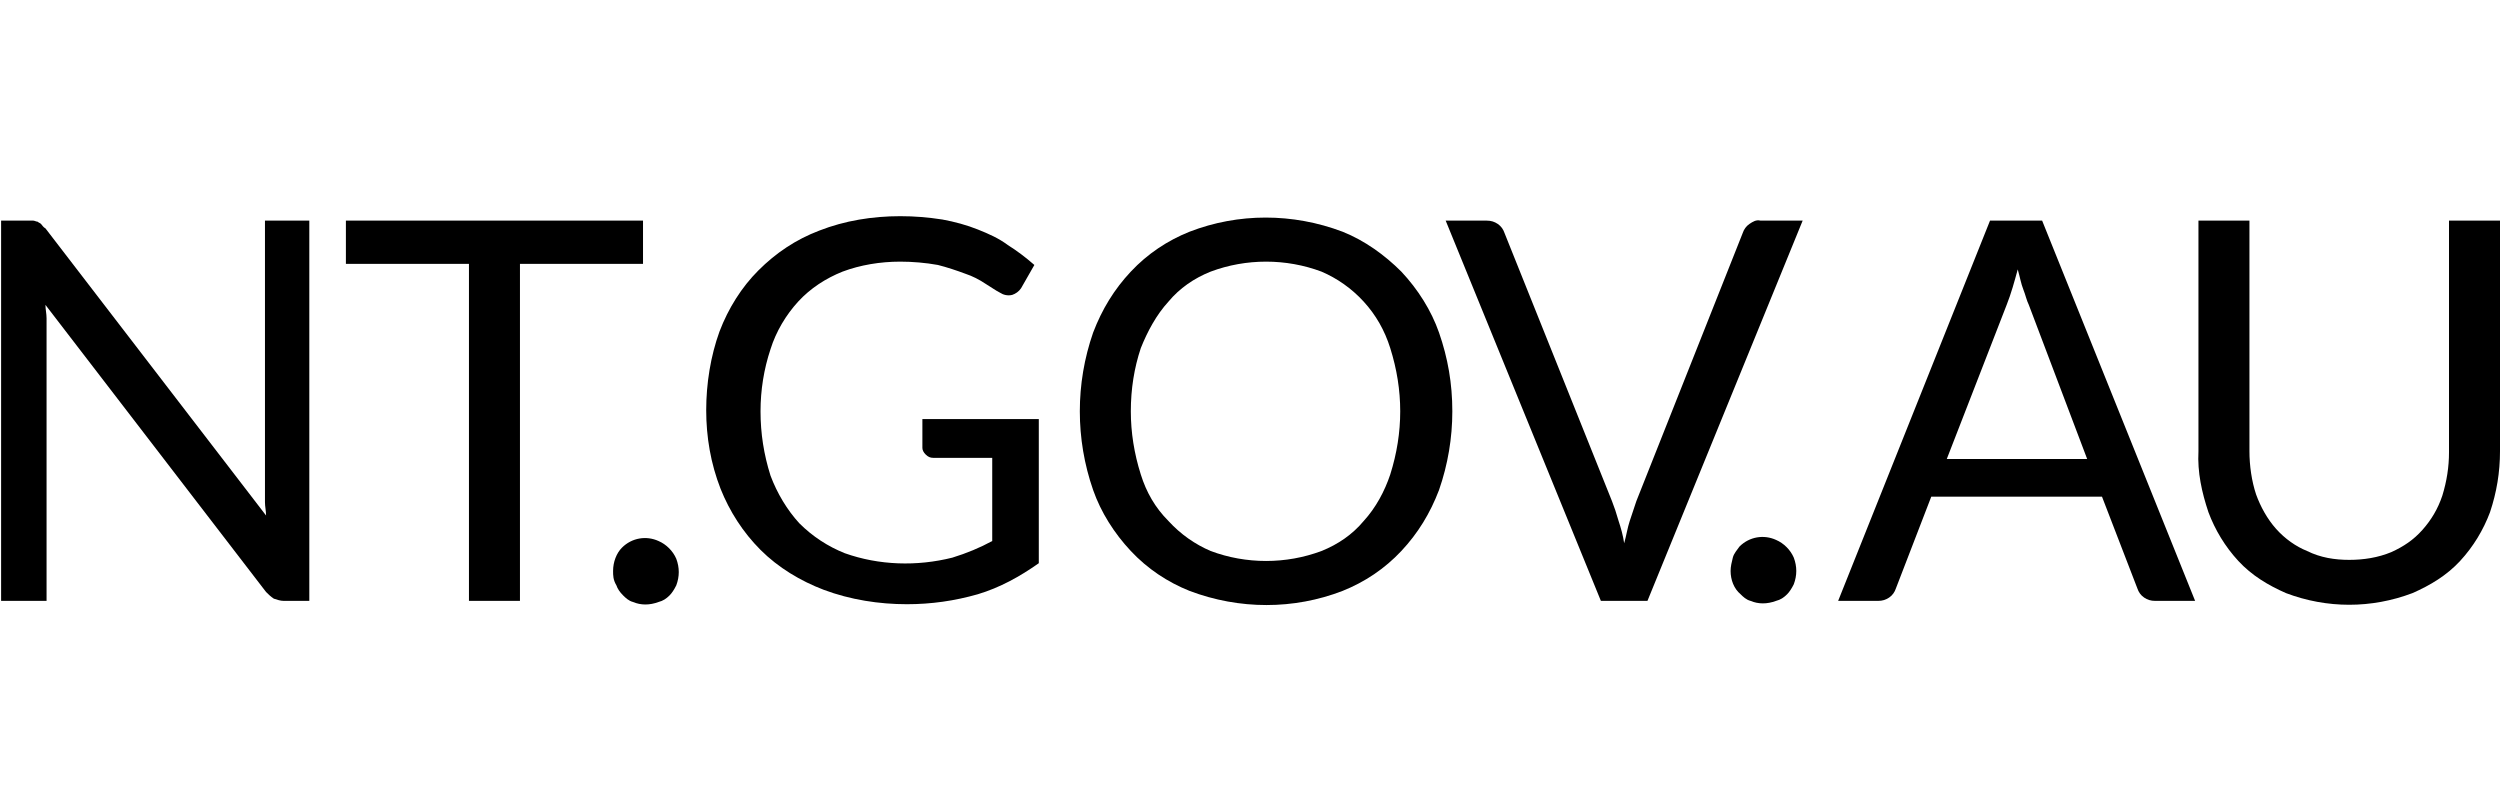
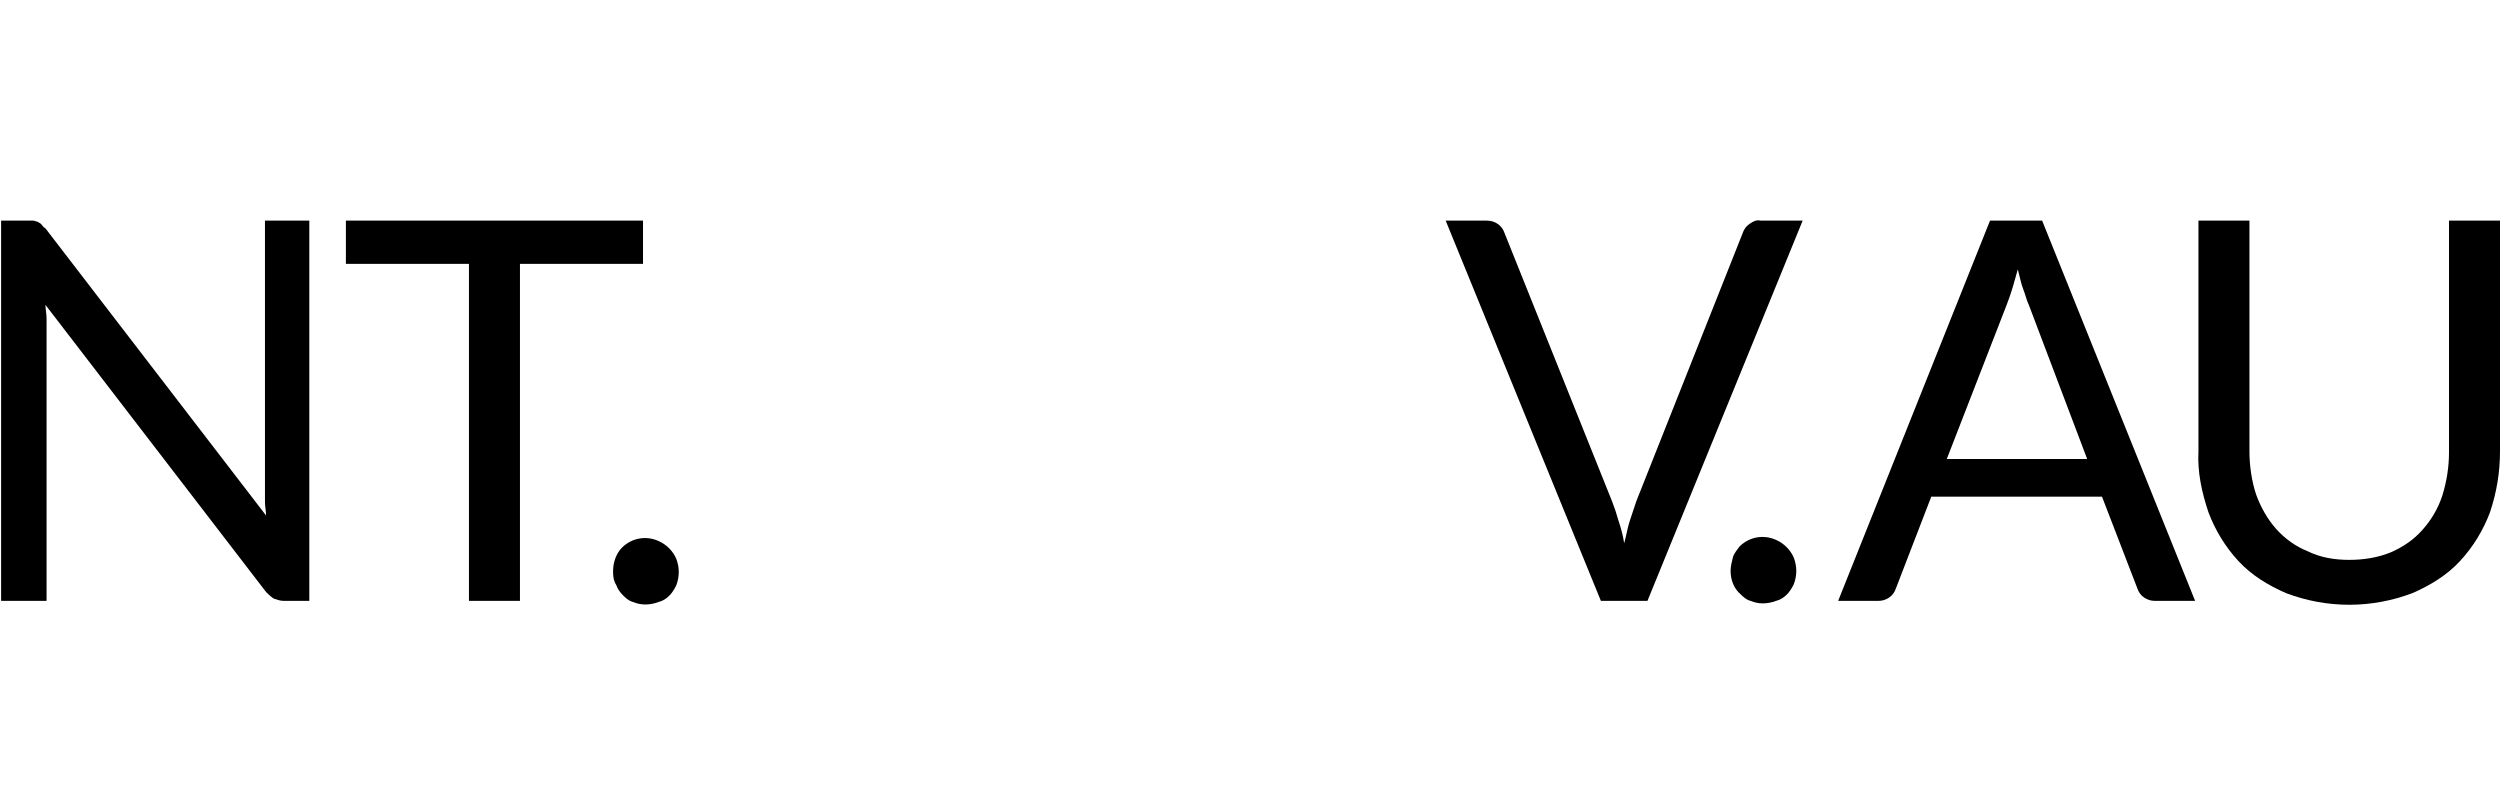
<svg xmlns="http://www.w3.org/2000/svg" version="1.1" id="Layer_1" x="0px" y="0px" viewBox="0 0 225.5 71.1" style="enable-background:new 0 0 225.5 71.1;" xml:space="preserve">
  <style type="text/css">
	.st0{fill:#00000;}
</style>
  <title>ntg-desert-rose-reverse</title>
  <g id="Layer_2_1_">
    <g id="Layer_1-2">
      <g>
        <path class="st0" d="M27.9,19.9v34.3h-2.3c-0.3,0-0.6-0.1-0.9-0.2c-0.3-0.2-0.5-0.4-0.7-0.6L4.1,27.5c0,0.4,0.1,0.8,0.1,1.2     c0,0.4,0,0.7,0,1.1v24.4H0.1V19.9h2.4c0.2,0,0.4,0,0.5,0c0.1,0,0.3,0.1,0.4,0.1c0.1,0.1,0.2,0.1,0.3,0.2c0.1,0.1,0.2,0.3,0.4,0.4     L24,46.5c0-0.4-0.1-0.8-0.1-1.2c0-0.4,0-0.8,0-1.1V19.9H27.9z" />
        <path class="st0" d="M58,23.8H46.9v30.4h-4.6V23.8H31.2v-3.9H58L58,23.8z" />
        <path class="st0" d="M55.3,51.5c0-0.8,0.3-1.6,0.8-2.1c0.9-0.9,2.2-1.1,3.3-0.6c0.7,0.3,1.3,0.9,1.6,1.6c0.3,0.8,0.3,1.6,0,2.4     c-0.2,0.4-0.4,0.7-0.6,0.9c-0.3,0.3-0.6,0.5-1,0.6c-0.8,0.3-1.6,0.3-2.3,0c-0.4-0.1-0.7-0.4-0.9-0.6c-0.3-0.3-0.5-0.6-0.6-0.9     C55.3,52.3,55.3,51.9,55.3,51.5z" />
-         <path class="st0" d="M93.7,37.7v13.1c-1.7,1.2-3.5,2.2-5.5,2.8c-2.1,0.6-4.2,0.9-6.4,0.9c-2.5,0-5.1-0.4-7.5-1.3     c-2.1-0.8-4.1-2-5.7-3.6c-1.6-1.6-2.8-3.5-3.6-5.5c-0.9-2.3-1.3-4.7-1.3-7.1c0-2.4,0.4-4.9,1.2-7.1c0.8-2.1,2-4,3.5-5.5     c1.6-1.6,3.4-2.8,5.5-3.6c2.3-0.9,4.8-1.3,7.3-1.3c1.3,0,2.5,0.1,3.8,0.3c1.1,0.2,2.2,0.5,3.2,0.9c1,0.4,1.9,0.8,2.7,1.4     c0.8,0.5,1.6,1.1,2.4,1.8L92.1,26c-0.2,0.3-0.5,0.5-0.8,0.6c-0.4,0.1-0.8,0-1.1-0.2c-0.4-0.2-0.8-0.5-1.3-0.8     c-0.6-0.4-1.2-0.7-1.8-0.9c-0.8-0.3-1.7-0.6-2.5-0.8c-1.1-0.2-2.3-0.3-3.4-0.3c-1.8,0-3.6,0.3-5.2,0.9c-1.5,0.6-2.9,1.5-4,2.7     c-1.1,1.2-2,2.7-2.5,4.3c-0.6,1.8-0.9,3.7-0.9,5.6c0,2,0.3,3.9,0.9,5.8c0.6,1.6,1.5,3.1,2.6,4.3c1.2,1.2,2.6,2.1,4.1,2.7     c3.1,1.1,6.5,1.2,9.7,0.4c1.3-0.4,2.5-0.9,3.6-1.5v-7.5h-5.3c-0.3,0-0.5-0.1-0.7-0.3c-0.2-0.2-0.3-0.4-0.3-0.6v-2.6H93.7z" />
-         <path class="st0" d="M131,37.1c0,2.4-0.4,4.8-1.2,7.1c-0.8,2.1-1.9,3.9-3.4,5.5c-1.5,1.6-3.3,2.8-5.3,3.6     c-4.4,1.7-9.3,1.7-13.8,0c-2-0.8-3.8-2-5.3-3.6c-1.5-1.6-2.7-3.5-3.4-5.5c-0.8-2.3-1.2-4.7-1.2-7.1c0-2.4,0.4-4.8,1.2-7.1     c0.8-2.1,1.9-3.9,3.4-5.5c1.5-1.6,3.3-2.8,5.3-3.6c4.4-1.7,9.3-1.7,13.8,0c2,0.8,3.8,2.1,5.3,3.6c1.5,1.6,2.7,3.5,3.4,5.5     C130.6,32.3,131,34.6,131,37.1z M126.3,37.1c0-1.9-0.3-3.8-0.9-5.7c-0.5-1.6-1.3-3-2.4-4.2c-1.1-1.2-2.4-2.1-3.8-2.7     c-3.2-1.2-6.8-1.2-10,0c-1.5,0.6-2.8,1.5-3.8,2.7c-1.1,1.2-1.9,2.7-2.5,4.2c-0.6,1.8-0.9,3.7-0.9,5.7c0,1.9,0.3,3.8,0.9,5.7     c0.5,1.6,1.3,3,2.5,4.2c1.1,1.2,2.4,2.1,3.8,2.7c3.2,1.2,6.8,1.2,10,0c1.5-0.6,2.8-1.5,3.8-2.7c1.1-1.2,1.9-2.7,2.4-4.2     C126,40.9,126.3,39,126.3,37.1z" />
        <path class="st0" d="M162.6,19.9l-14,34.3h-4.2l-14-34.3h3.7c0.4,0,0.7,0.1,1,0.3c0.3,0.2,0.5,0.5,0.6,0.8l9.7,24.2     c0.2,0.5,0.4,1.1,0.6,1.8c0.2,0.6,0.4,1.3,0.5,2c0.2-0.7,0.3-1.4,0.5-2c0.2-0.6,0.4-1.2,0.6-1.8l9.6-24.2     c0.1-0.3,0.3-0.6,0.6-0.8c0.3-0.2,0.6-0.4,1-0.3H162.6z" />
        <path class="st0" d="M156.1,51.5c0-0.4,0.1-0.8,0.2-1.2c0.1-0.4,0.4-0.7,0.6-1c0.9-0.9,2.2-1.1,3.3-0.6c0.7,0.3,1.3,0.9,1.6,1.6     c0.3,0.8,0.3,1.6,0,2.4c-0.2,0.4-0.4,0.7-0.6,0.9c-0.3,0.3-0.6,0.5-1,0.6c-0.8,0.3-1.6,0.3-2.3,0c-0.4-0.1-0.7-0.4-0.9-0.6     C156.4,53.1,156.1,52.3,156.1,51.5z" />
        <path class="st0" d="M198,54.2h-3.6c-0.4,0-0.7-0.1-1-0.3c-0.3-0.2-0.5-0.5-0.6-0.8l-3.2-8.3h-15.4l-3.2,8.3     c-0.1,0.3-0.3,0.6-0.6,0.8c-0.3,0.2-0.6,0.3-1,0.3h-3.6l13.7-34.3h4.7L198,54.2z M188.3,41.5L183,27.5c-0.2-0.4-0.3-0.9-0.5-1.4     c-0.2-0.5-0.3-1.1-0.5-1.8c-0.3,1.1-0.6,2.2-1,3.2l-5.4,13.9H188.3z" />
        <path class="st0" d="M211.9,50.5c1.3,0,2.6-0.2,3.8-0.7c1.1-0.5,2-1.1,2.8-2c0.8-0.9,1.4-1.9,1.8-3.1c0.4-1.3,0.6-2.6,0.6-3.9     V19.9h4.6v20.8c0,1.9-0.3,3.7-0.9,5.5c-0.6,1.6-1.5,3.1-2.7,4.4c-1.2,1.3-2.7,2.2-4.3,2.9c-3.7,1.4-7.7,1.4-11.4,0     c-1.6-0.7-3.1-1.6-4.3-2.9c-1.2-1.3-2.1-2.8-2.7-4.4c-0.6-1.8-1-3.6-0.9-5.5V19.9h4.6v20.8c0,1.3,0.2,2.7,0.6,3.9     c0.4,1.1,1,2.2,1.8,3.1c0.8,0.9,1.8,1.6,2.8,2C209.3,50.3,210.6,50.5,211.9,50.5z" />
      </g>
    </g>
  </g>
</svg>